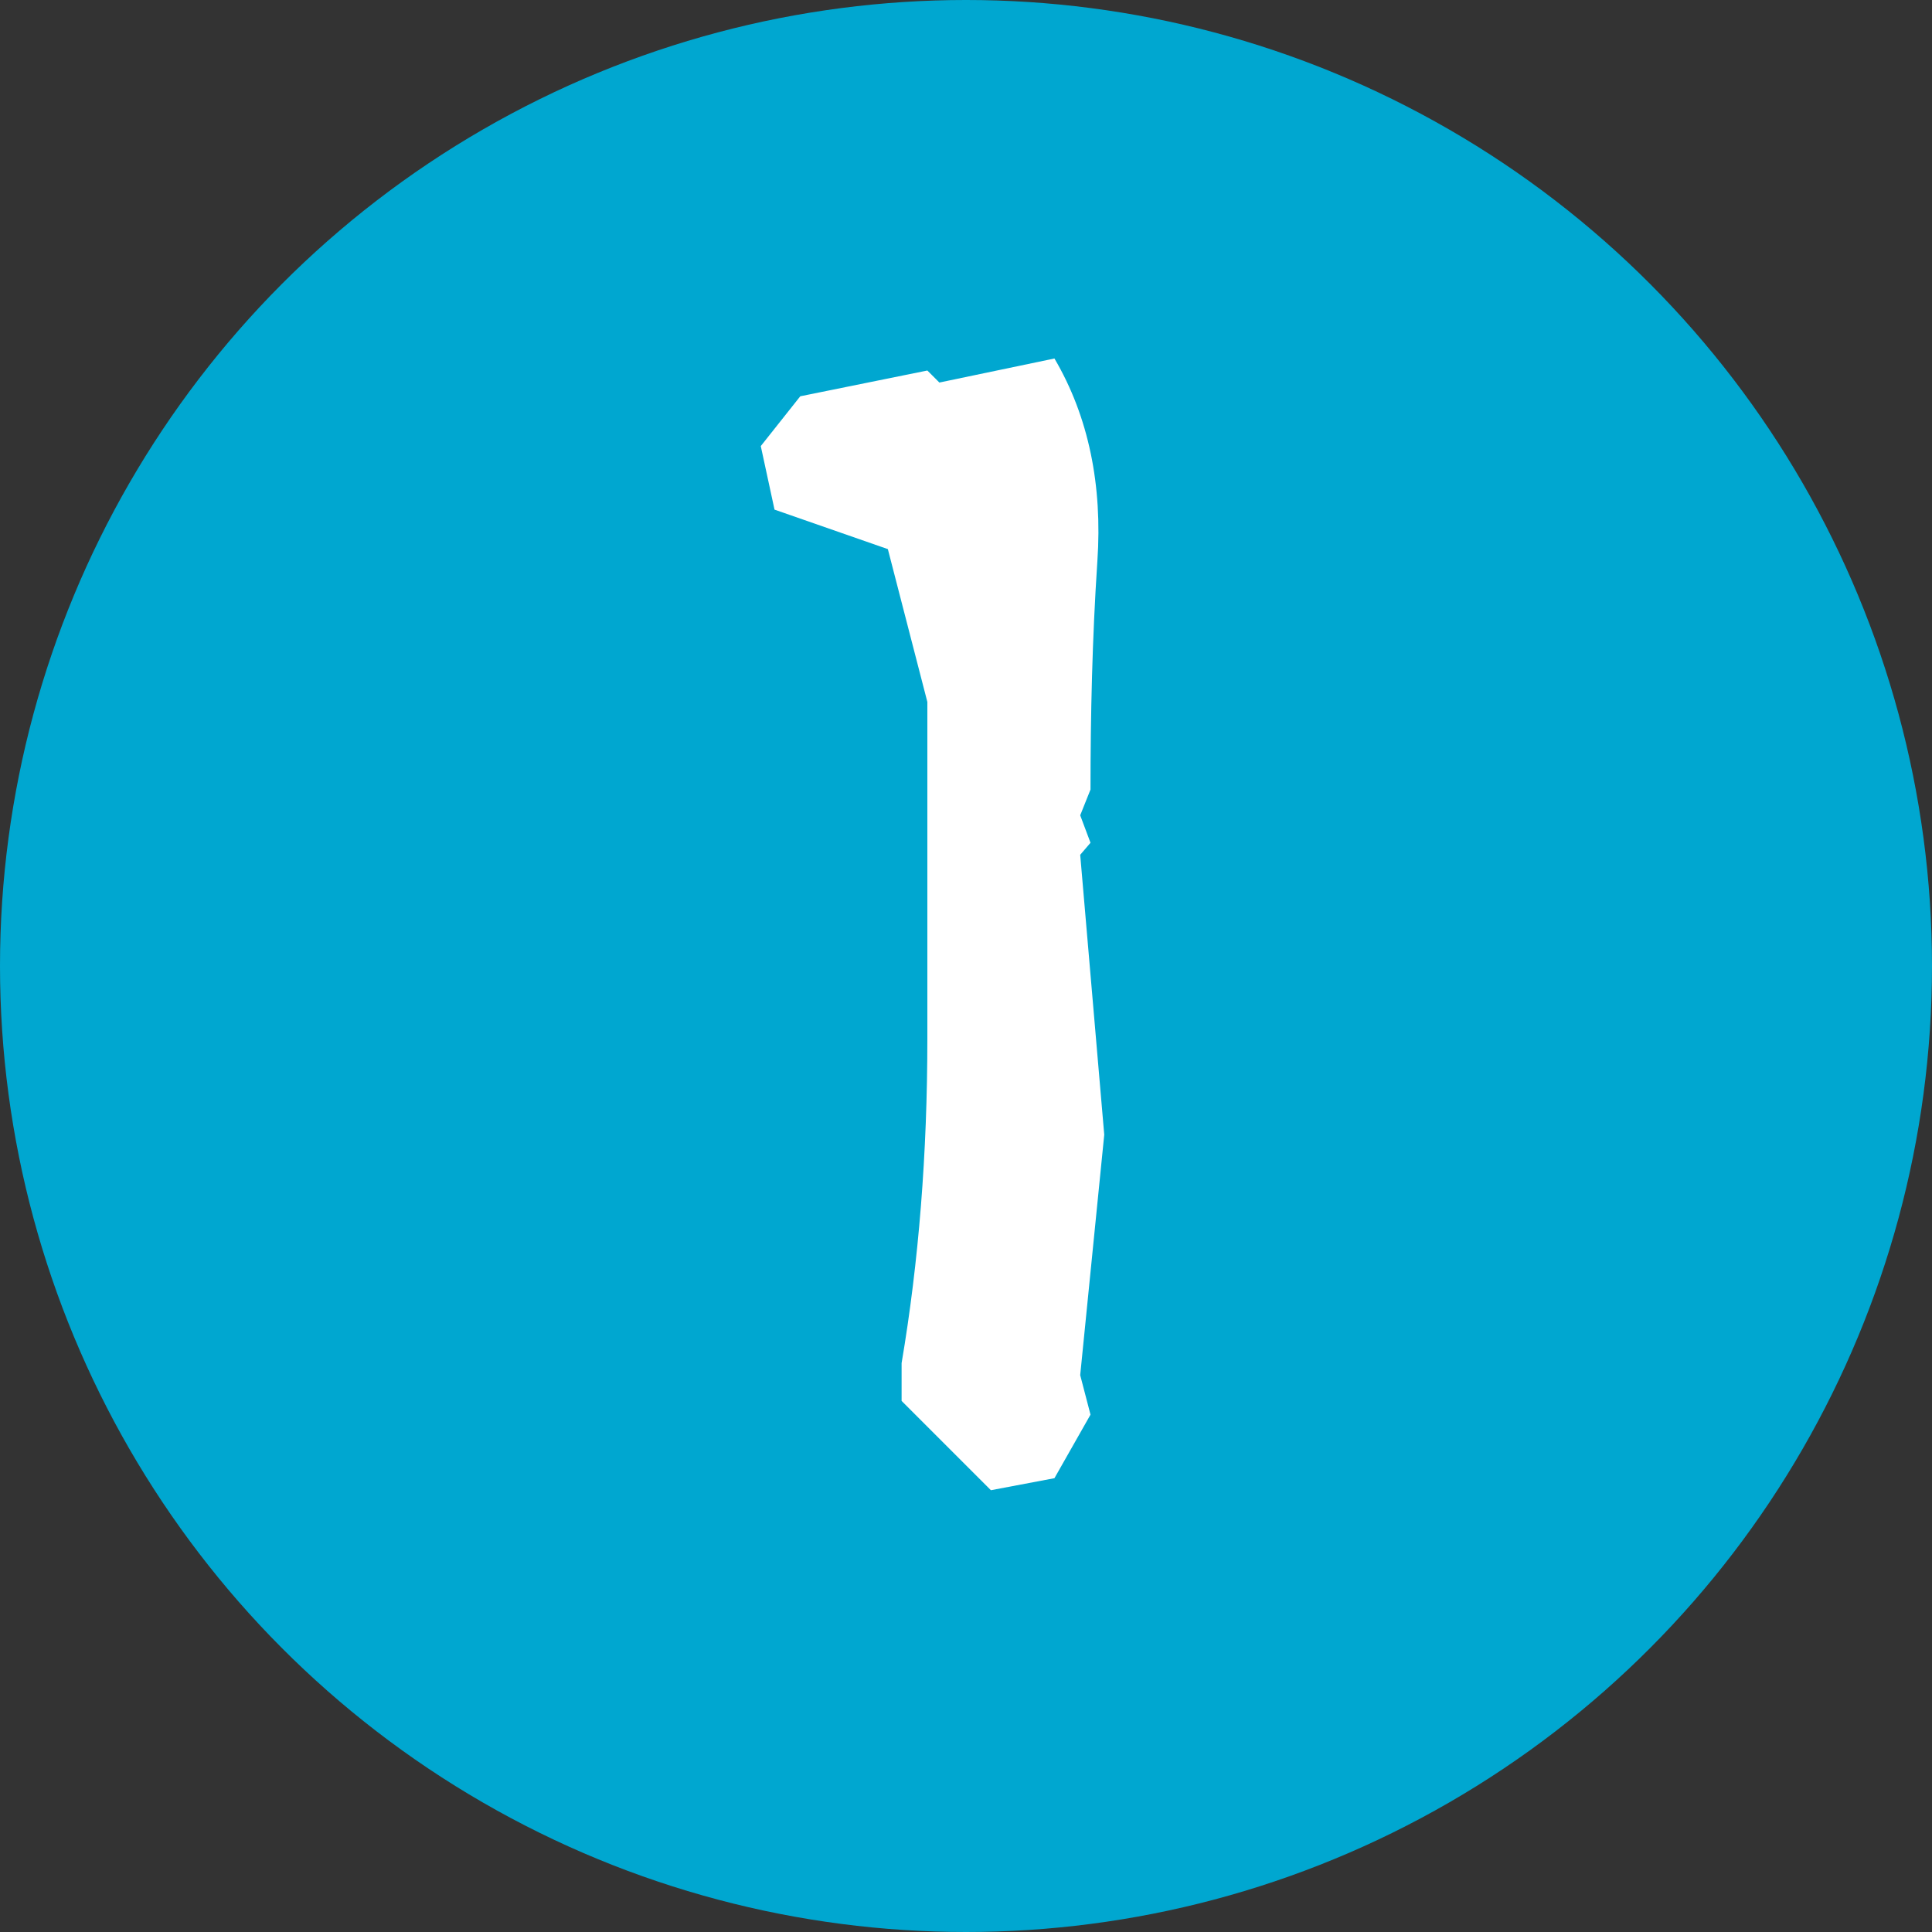
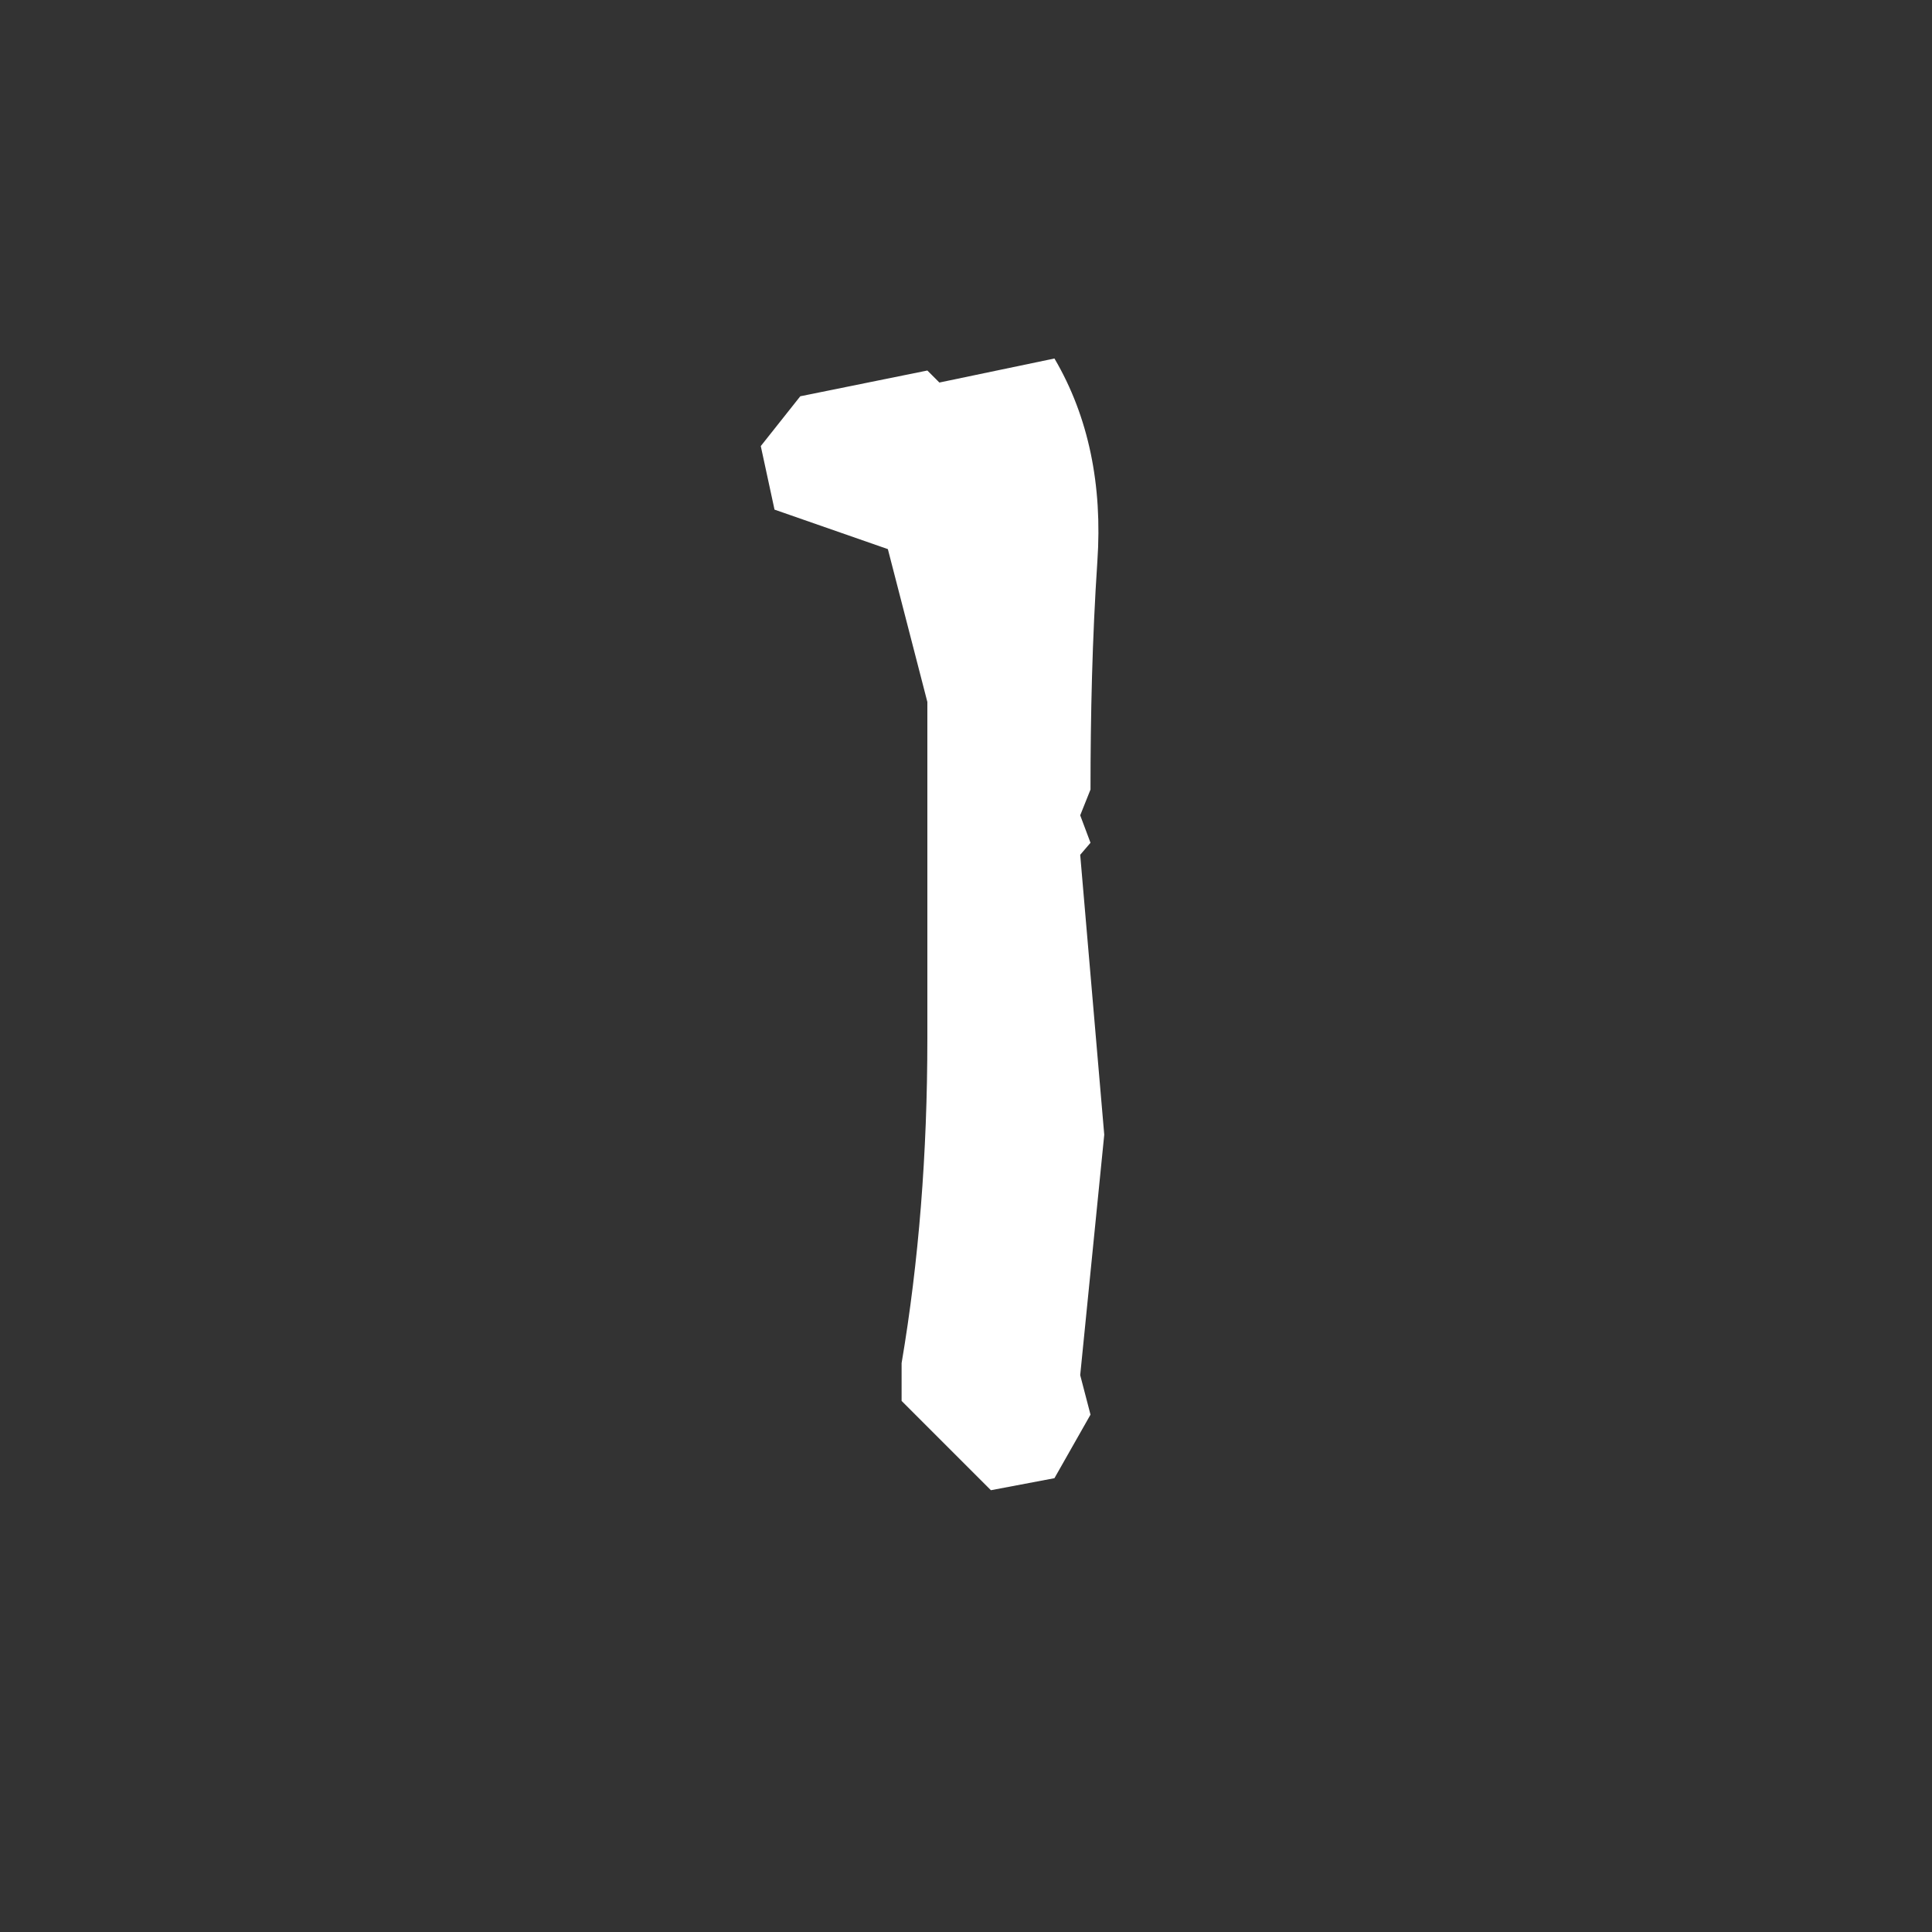
<svg xmlns="http://www.w3.org/2000/svg" id="_レイヤー_2" data-name="レイヤー 2" viewBox="0 0 45 45">
  <rect x="0" y="0" width="45" height="45" fill="#333333" stroke="none" />
  <defs>
    <style>
      .cls-1 {
        fill: #00a7d0;
      }

      .cls-2 {
        fill: #fff;
      }
    </style>
  </defs>
  <g id="_レイヤー_1-2" data-name="レイヤー 1">
    <g>
-       <circle class="cls-1" cx="22.5" cy="22.5" r="22.5" />
      <path class="cls-2" d="m21,32.63v-.88c.4-2.36.6-4.88.6-7.56v-7.84l-.92-3.56-2.64-.92-.32-1.48.92-1.16,2.96-.6.28.28,2.68-.56c.8,1.36,1.12,2.96,1,4.72-.12,1.8-.16,3.6-.16,5.32l-.24.6.24.64-.24.28.56,6.52-.56,5.6.24.92-.84,1.48-1.48.28-2.08-2.08Z" />
    </g>
  </g>
</svg>